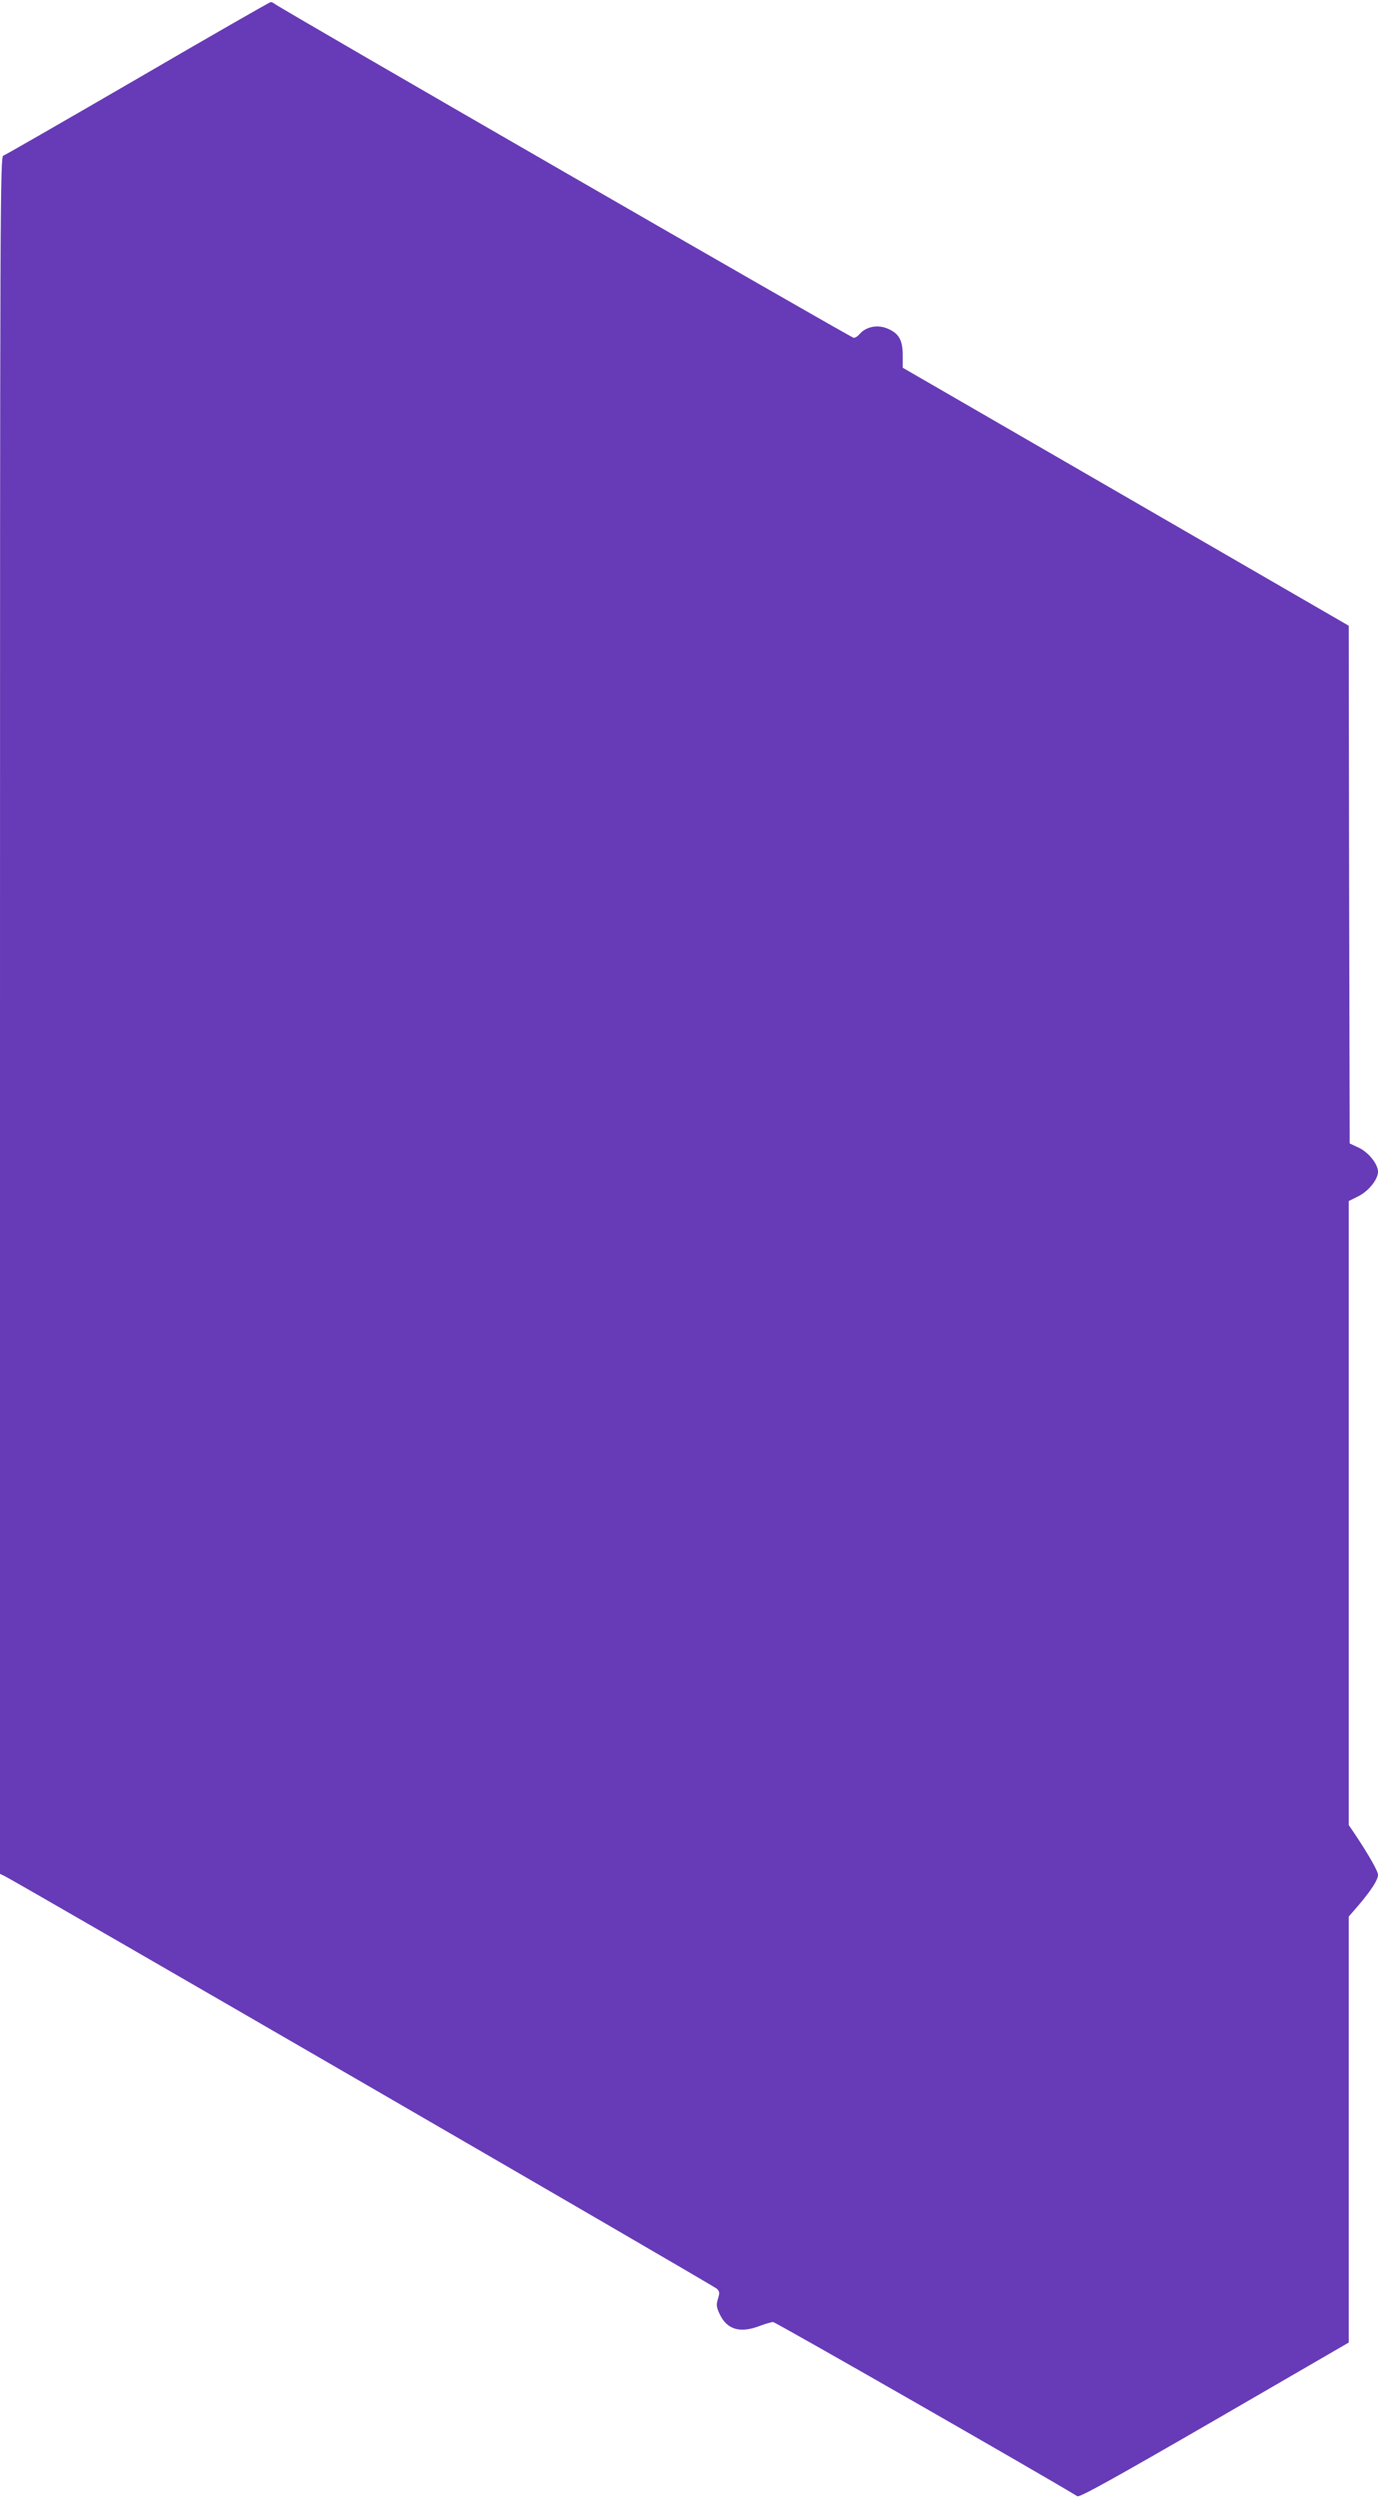
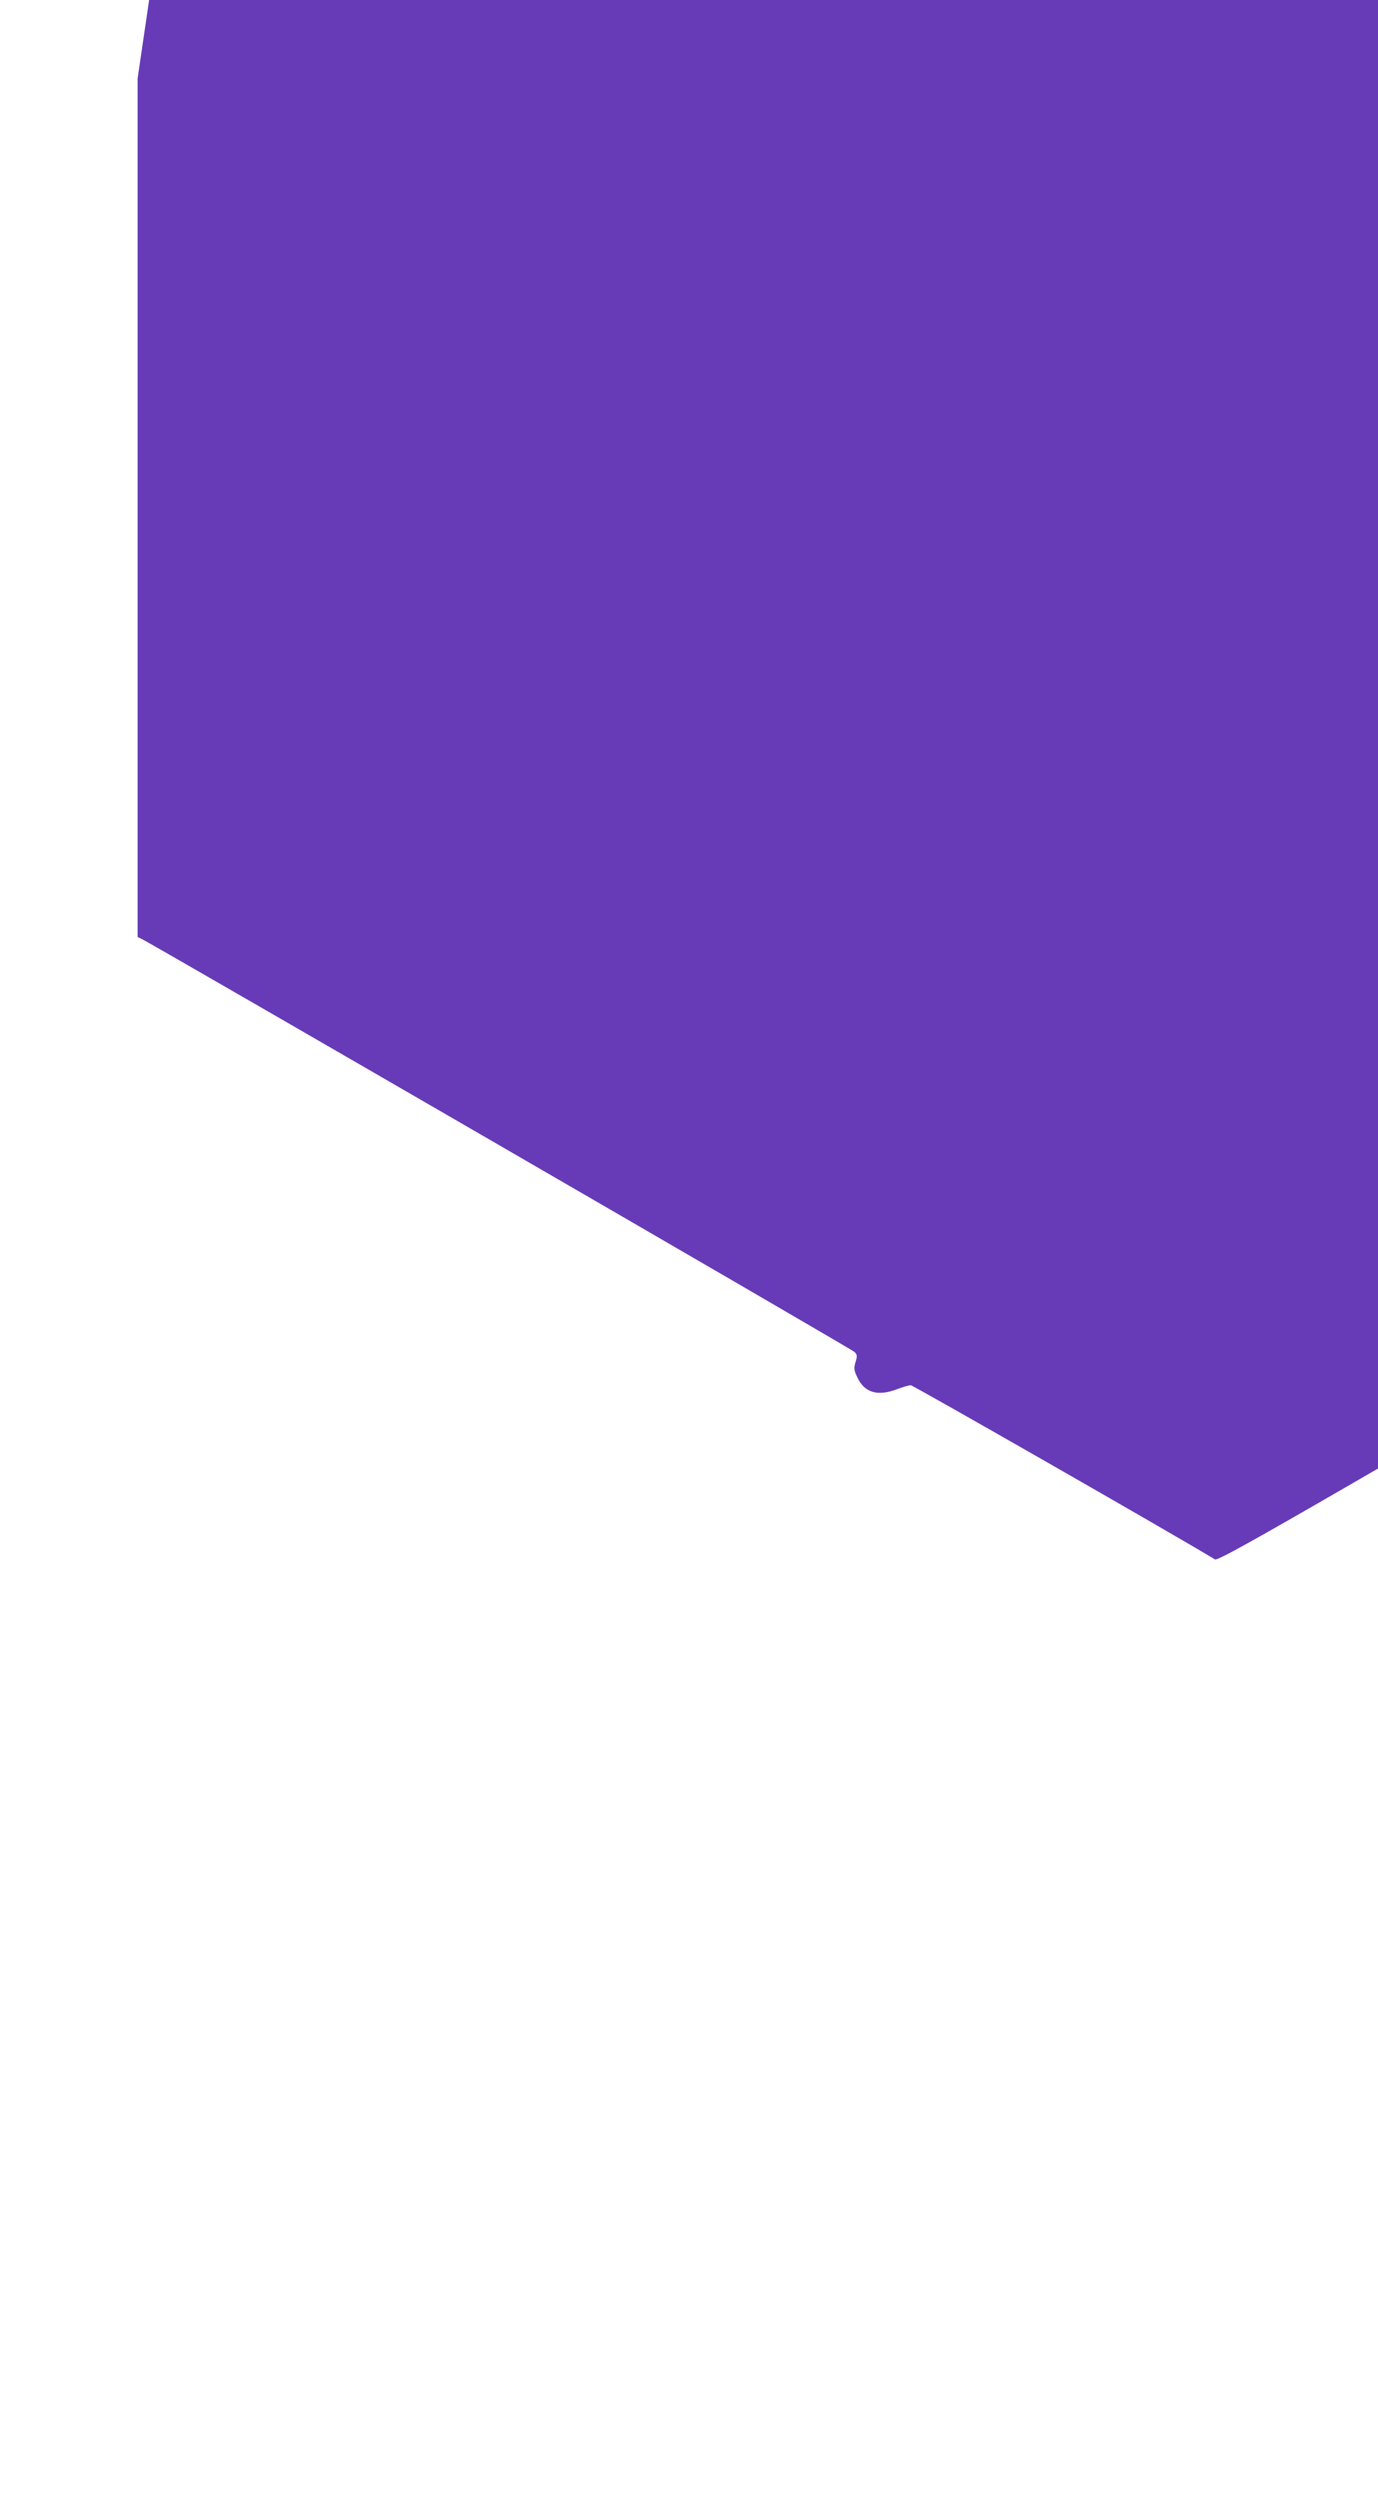
<svg xmlns="http://www.w3.org/2000/svg" version="1.0" width="706pt" height="1280pt" viewBox="0 0 706 1280" preserveAspectRatio="xMidYMid meet">
  <g transform="translate(0,1280) scale(0.1,-0.1)" fill="#673ab7" stroke="none">
-     <path d="M705 12398 c-369 -214 -678 -392 -688 -395 -16 -5 -17 -223 -17 -4402 l0 -4396 23 -11 c53 -25 3634 -2098 3649 -2113 15 -14 16 -22 6 -53 -9 -31 -8 -42 11 -81 37 -76 104 -95 203 -57 29 11 60 20 69 20 12 0 1351 -766 1559 -892 11 -7 196 96 703 389 l687 398 0 1090 0 1091 51 59 c65 77 99 129 99 155 0 19 -47 101 -116 205 l-34 50 0 1597 0 1598 50 25 c52 26 100 86 100 125 0 39 -48 99 -98 123 l-47 22 -3 1326 -2 1325 -1143 661 -1142 660 0 64 c0 74 -18 109 -70 133 -55 27 -119 15 -154 -28 -8 -9 -20 -16 -27 -16 -13 0 -2948 1692 -2968 1711 -6 5 -15 9 -20 8 -6 -1 -312 -176 -681 -391z" />
+     <path d="M705 12398 l0 -4396 23 -11 c53 -25 3634 -2098 3649 -2113 15 -14 16 -22 6 -53 -9 -31 -8 -42 11 -81 37 -76 104 -95 203 -57 29 11 60 20 69 20 12 0 1351 -766 1559 -892 11 -7 196 96 703 389 l687 398 0 1090 0 1091 51 59 c65 77 99 129 99 155 0 19 -47 101 -116 205 l-34 50 0 1597 0 1598 50 25 c52 26 100 86 100 125 0 39 -48 99 -98 123 l-47 22 -3 1326 -2 1325 -1143 661 -1142 660 0 64 c0 74 -18 109 -70 133 -55 27 -119 15 -154 -28 -8 -9 -20 -16 -27 -16 -13 0 -2948 1692 -2968 1711 -6 5 -15 9 -20 8 -6 -1 -312 -176 -681 -391z" />
  </g>
</svg>